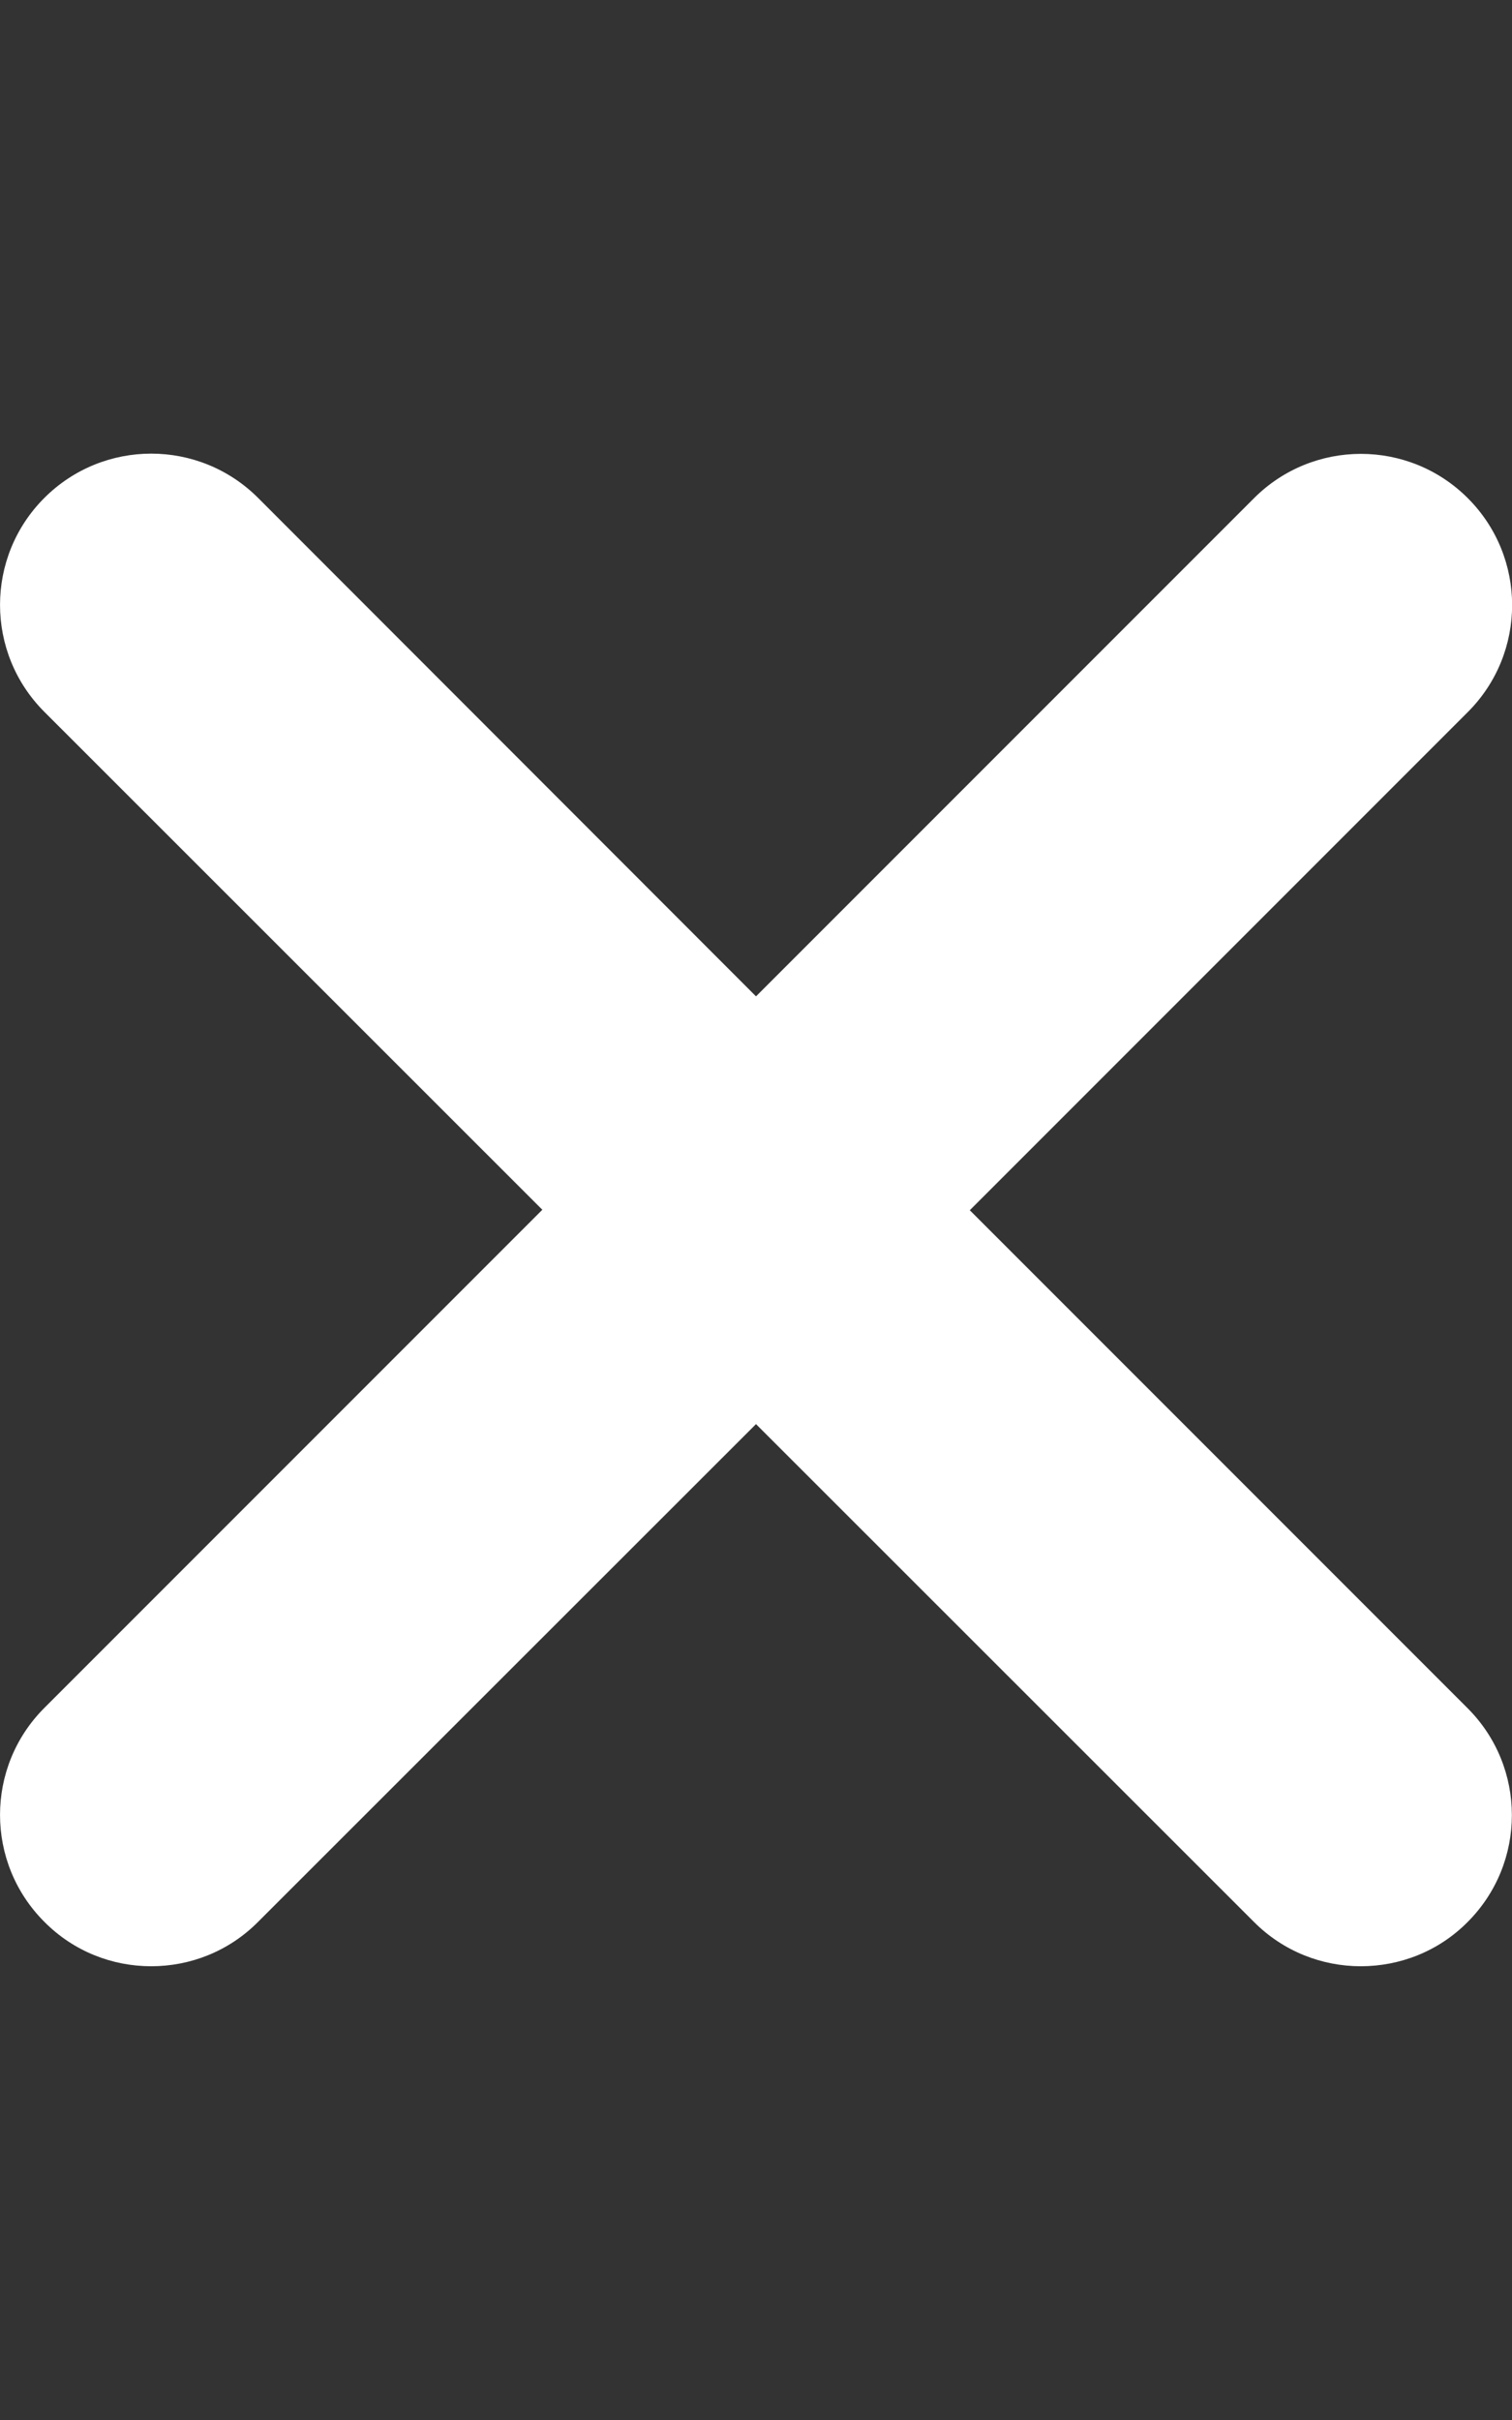
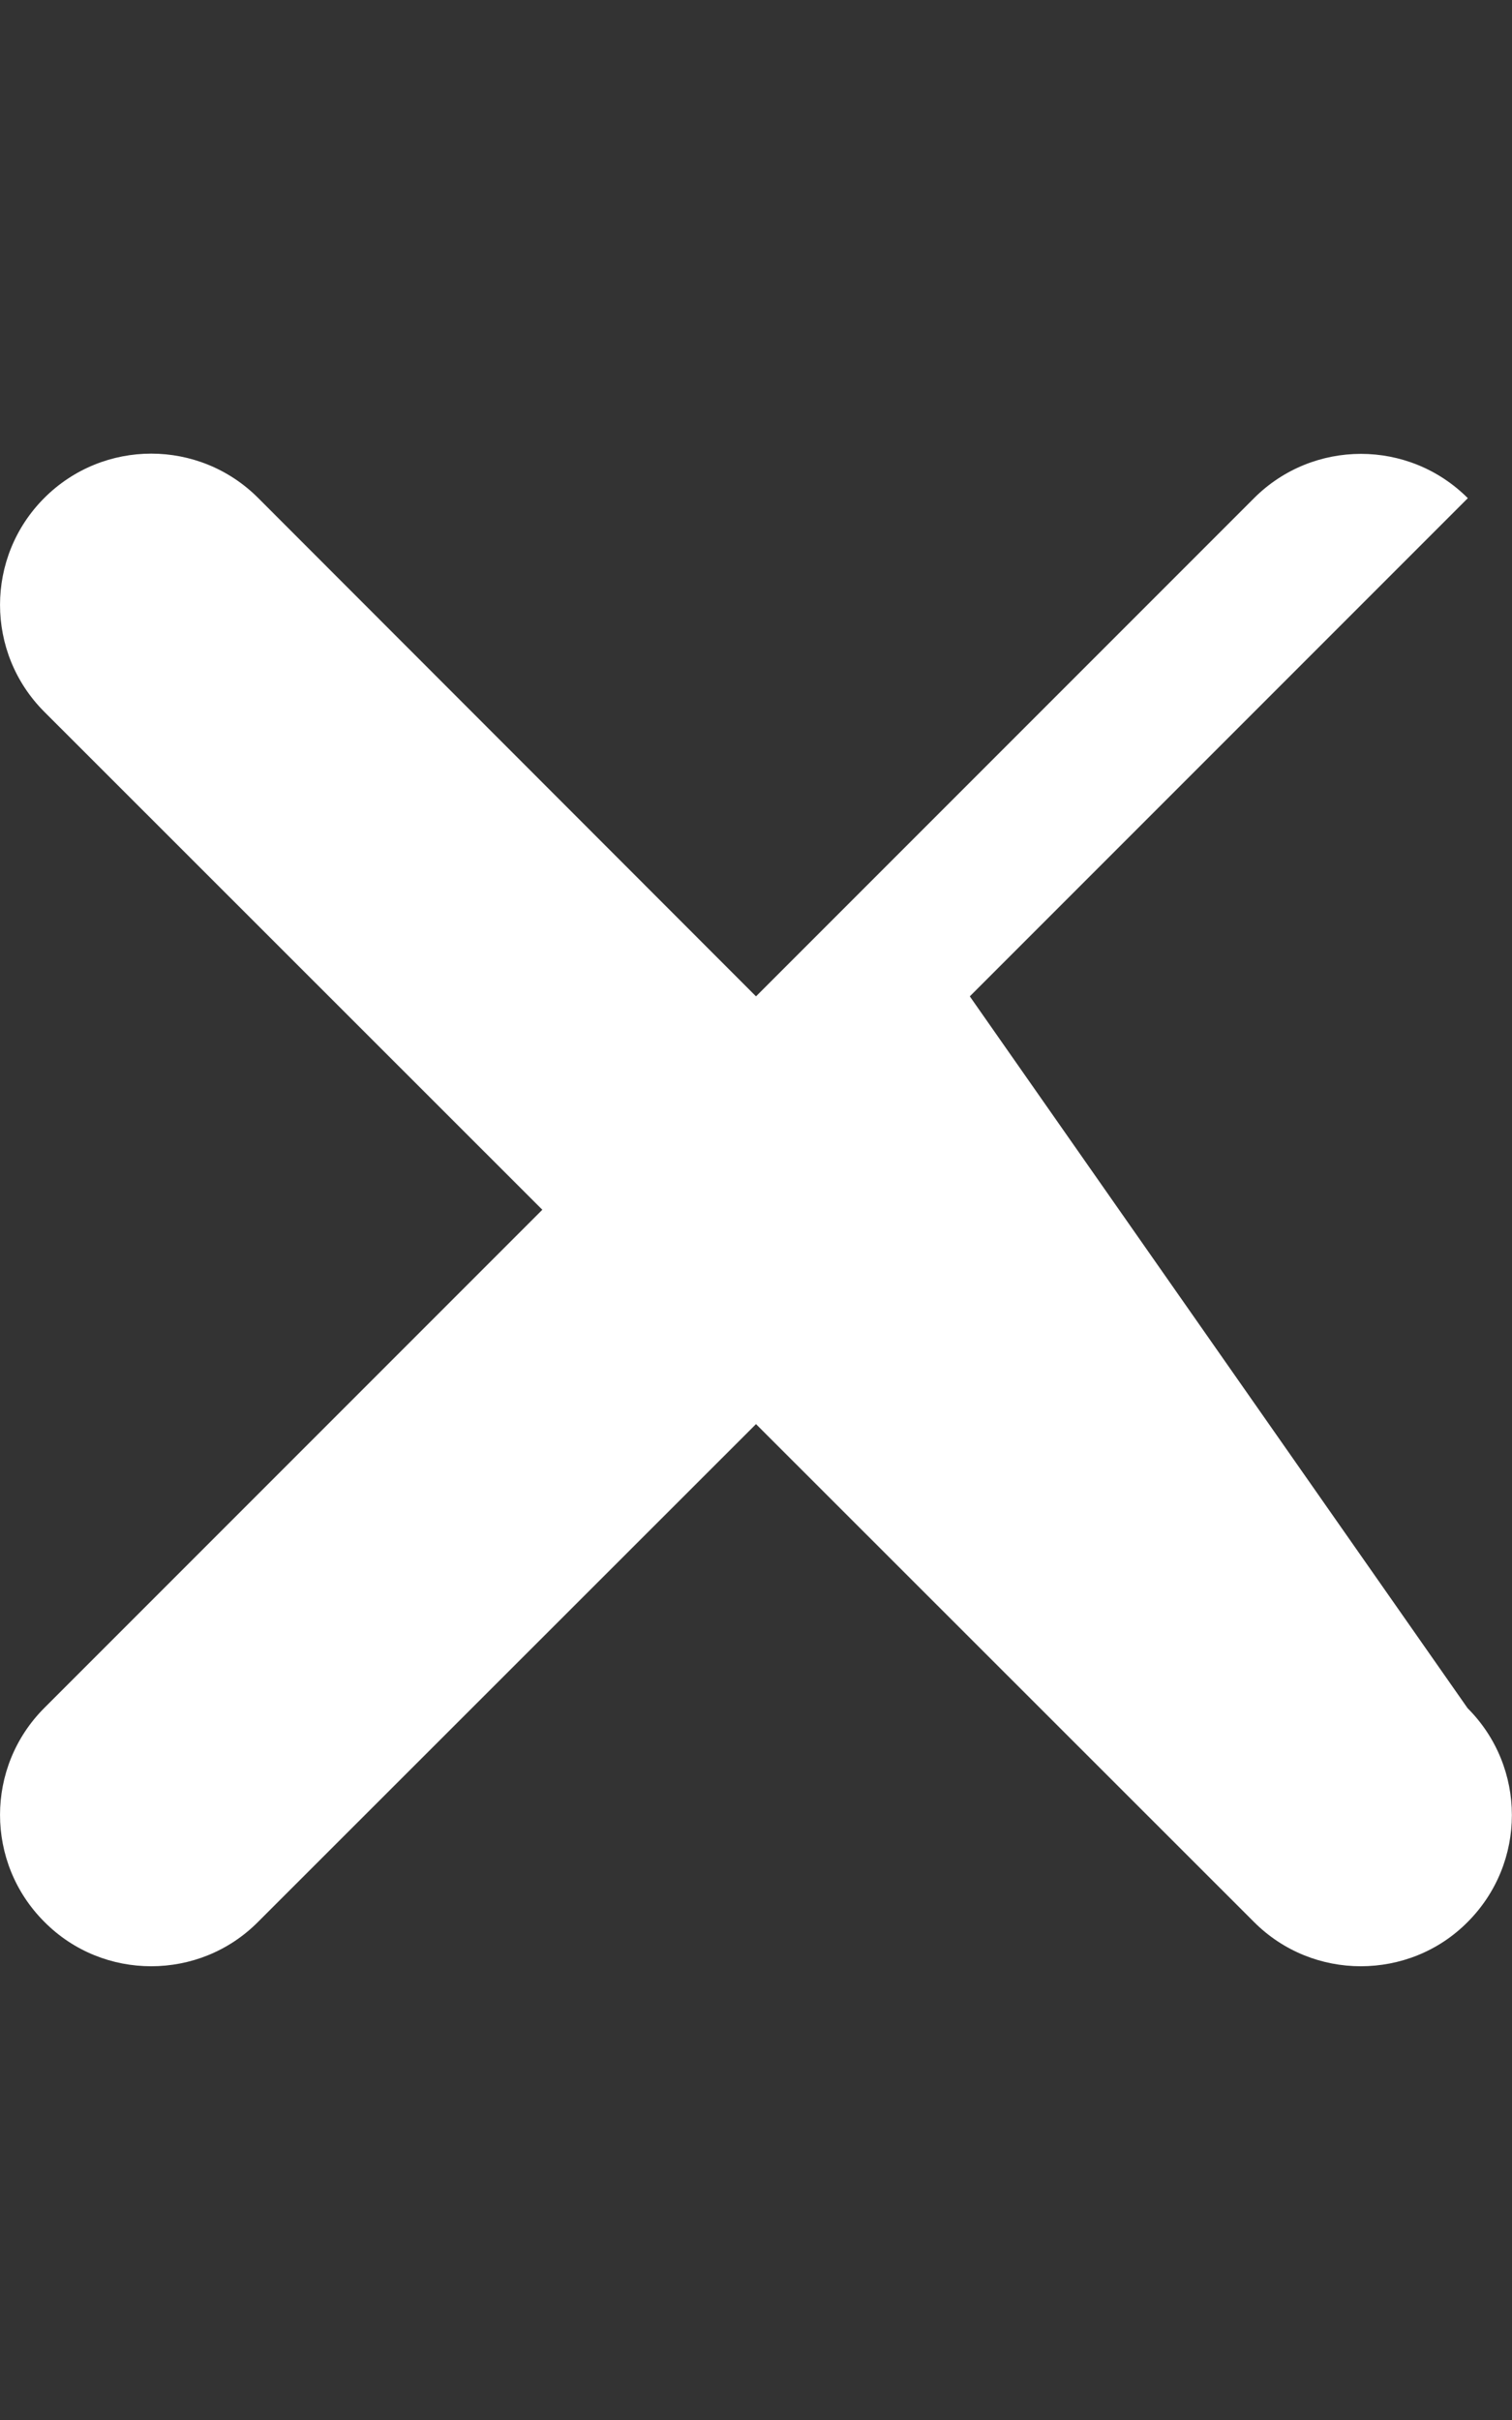
<svg xmlns="http://www.w3.org/2000/svg" version="1.1" id="Layer_1" x="0px" y="0px" viewBox="0 0 320 512" style="enable-background:new 0 0 320 512;" xml:space="preserve">
  <rect x="0" y="0" width="320" height="512" fill="#333333" stroke="none" />
  <style type="text/css">
	.st0{fill:#FFFFFF;}
</style>
-   <path class="st0" d="M310.6,361.4c12.5,12.5,12.5,32.75,0,45.25c-6.2,6.25-14.4,9.35-22.6,9.35s-16.38-3.12-22.62-9.38L160,301.3  L54.63,406.6C48.38,412.9,40.19,416,32,416s-16.37-3.1-22.62-9.4c-12.5-12.5-12.5-32.75,0-45.25l105.4-105.4L9.38,150.6  c-12.5-12.5-12.5-32.75,0-45.25s32.75-12.5,45.25,0L160,210.8l105.4-105.4c12.5-12.5,32.75-12.5,45.25,0s12.5,32.75,0,45.25  l-105.4,105.4L310.6,361.4z" />
+   <path class="st0" d="M310.6,361.4c12.5,12.5,12.5,32.75,0,45.25c-6.2,6.25-14.4,9.35-22.6,9.35s-16.38-3.12-22.62-9.38L160,301.3  L54.63,406.6C48.38,412.9,40.19,416,32,416s-16.37-3.1-22.62-9.4c-12.5-12.5-12.5-32.75,0-45.25l105.4-105.4L9.38,150.6  c-12.5-12.5-12.5-32.75,0-45.25s32.75-12.5,45.25,0L160,210.8l105.4-105.4c12.5-12.5,32.75-12.5,45.25,0l-105.4,105.4L310.6,361.4z" />
</svg>